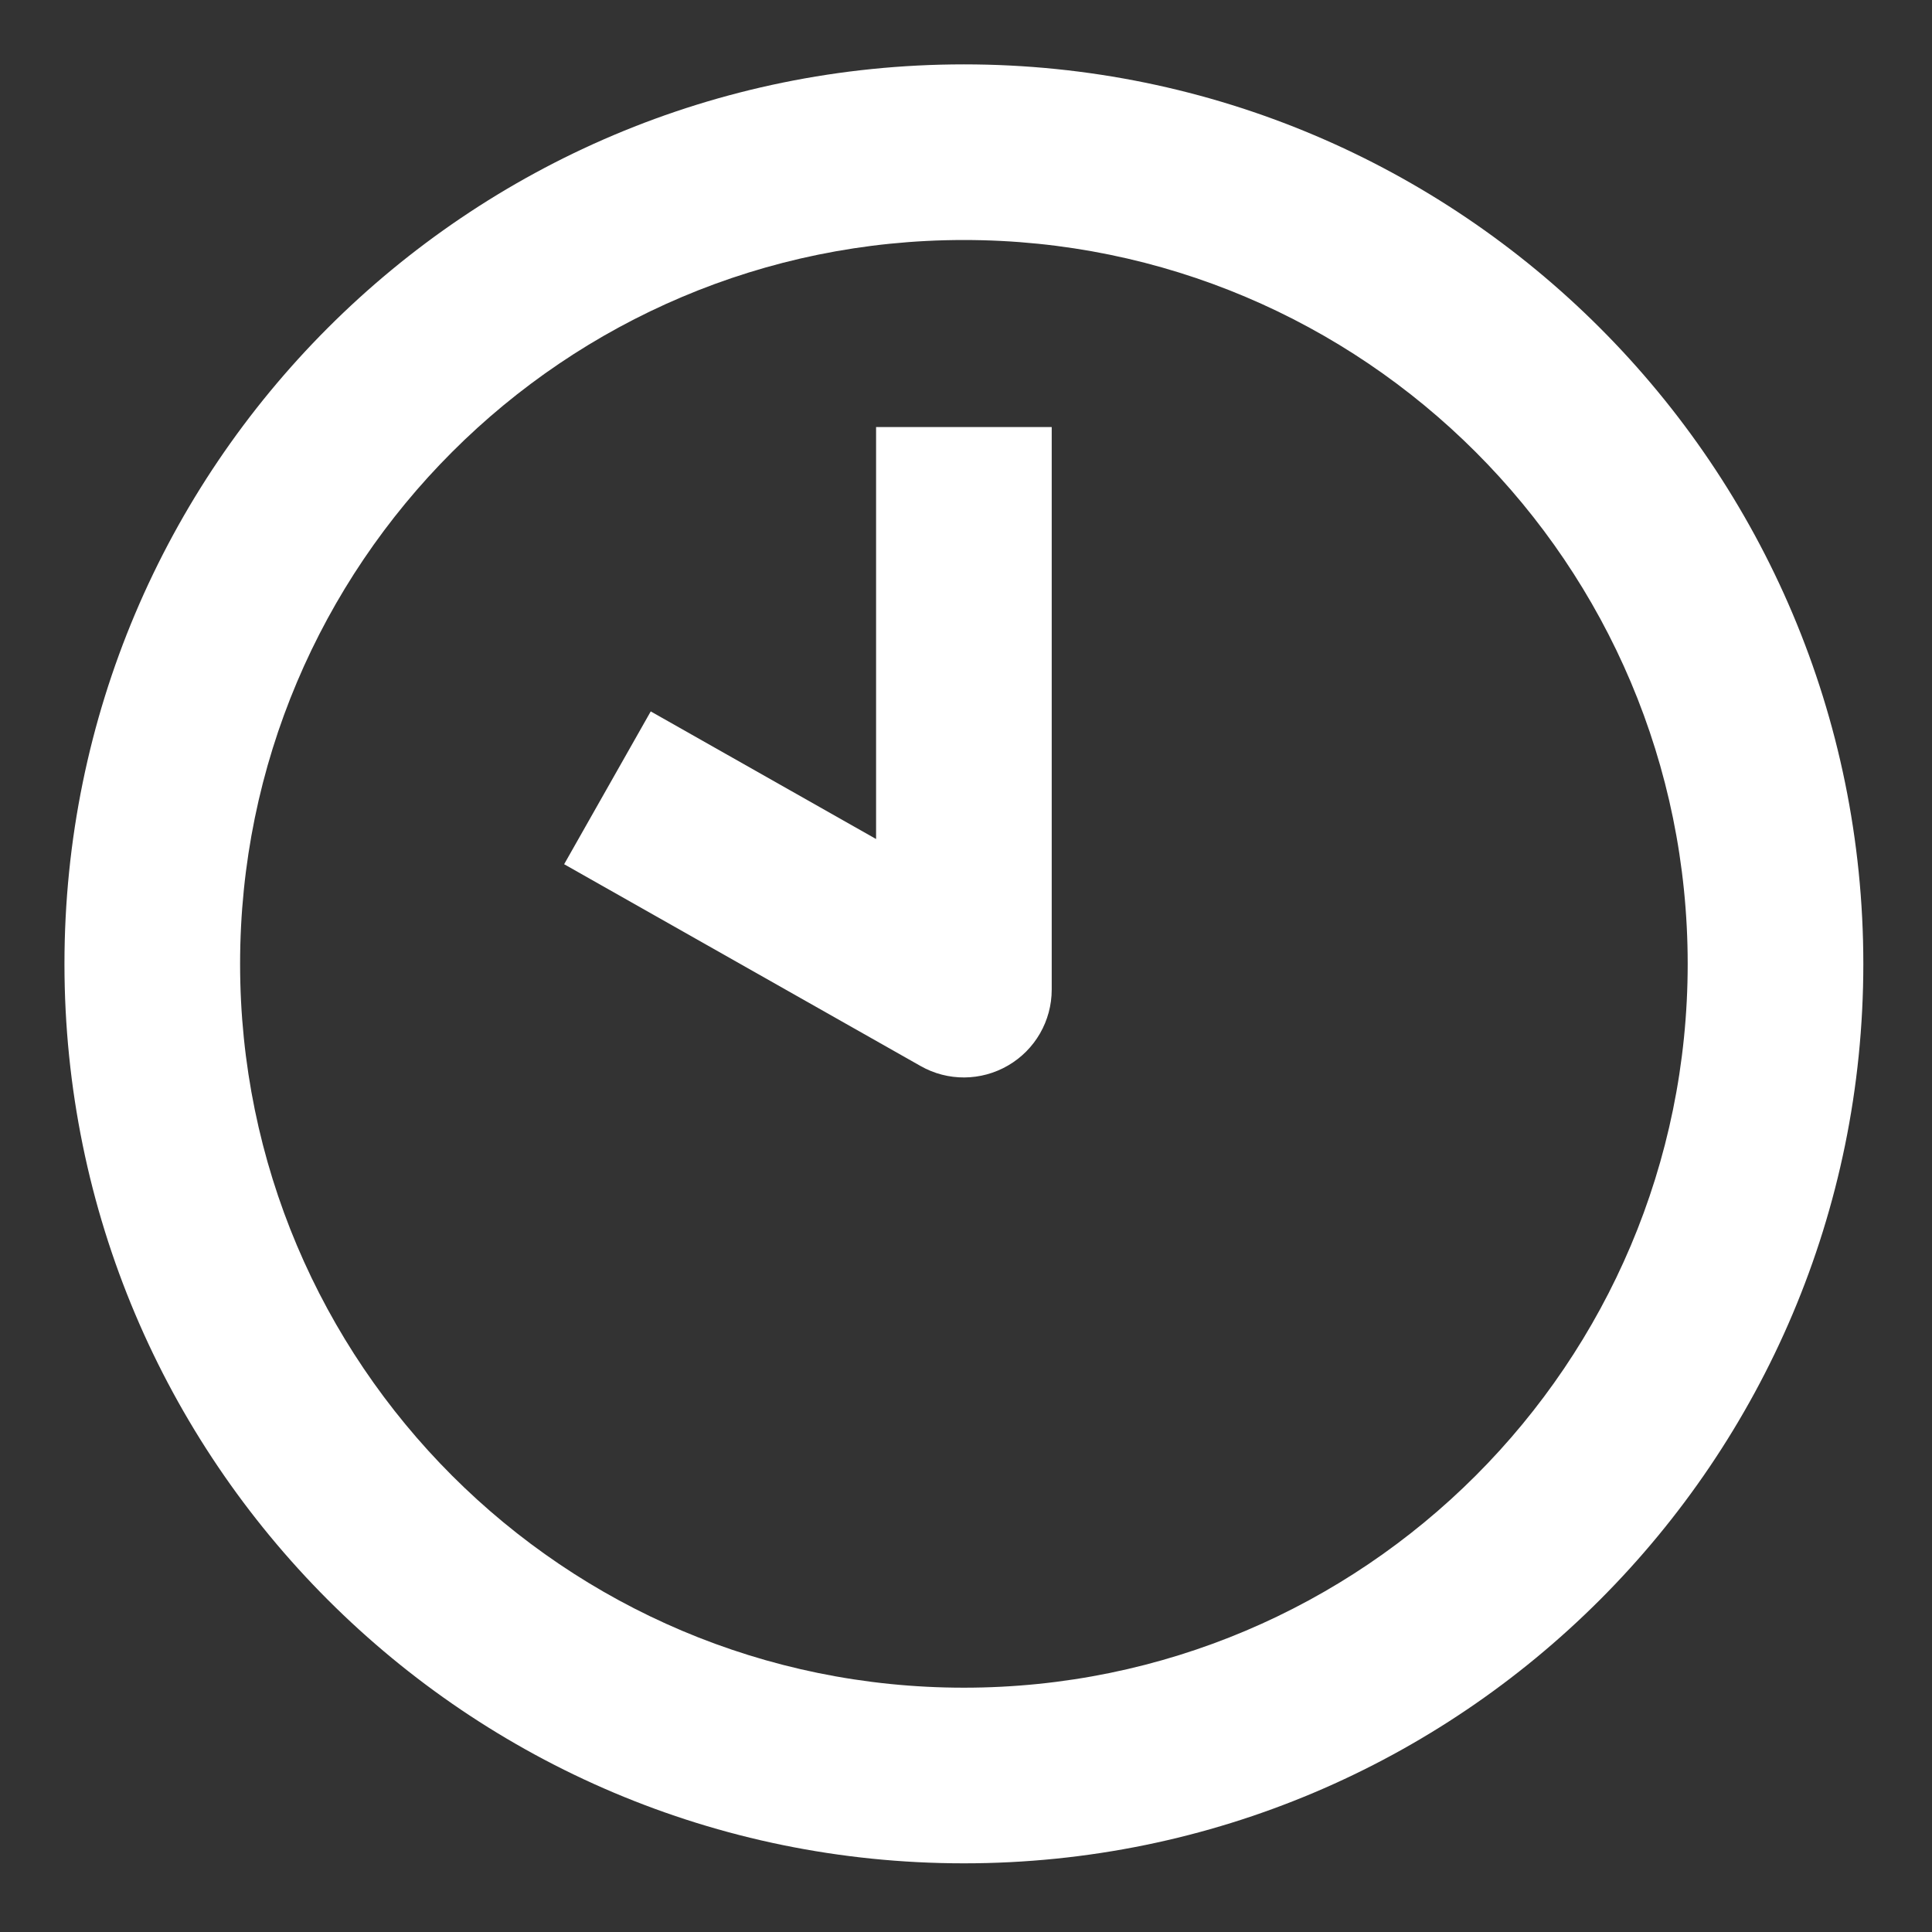
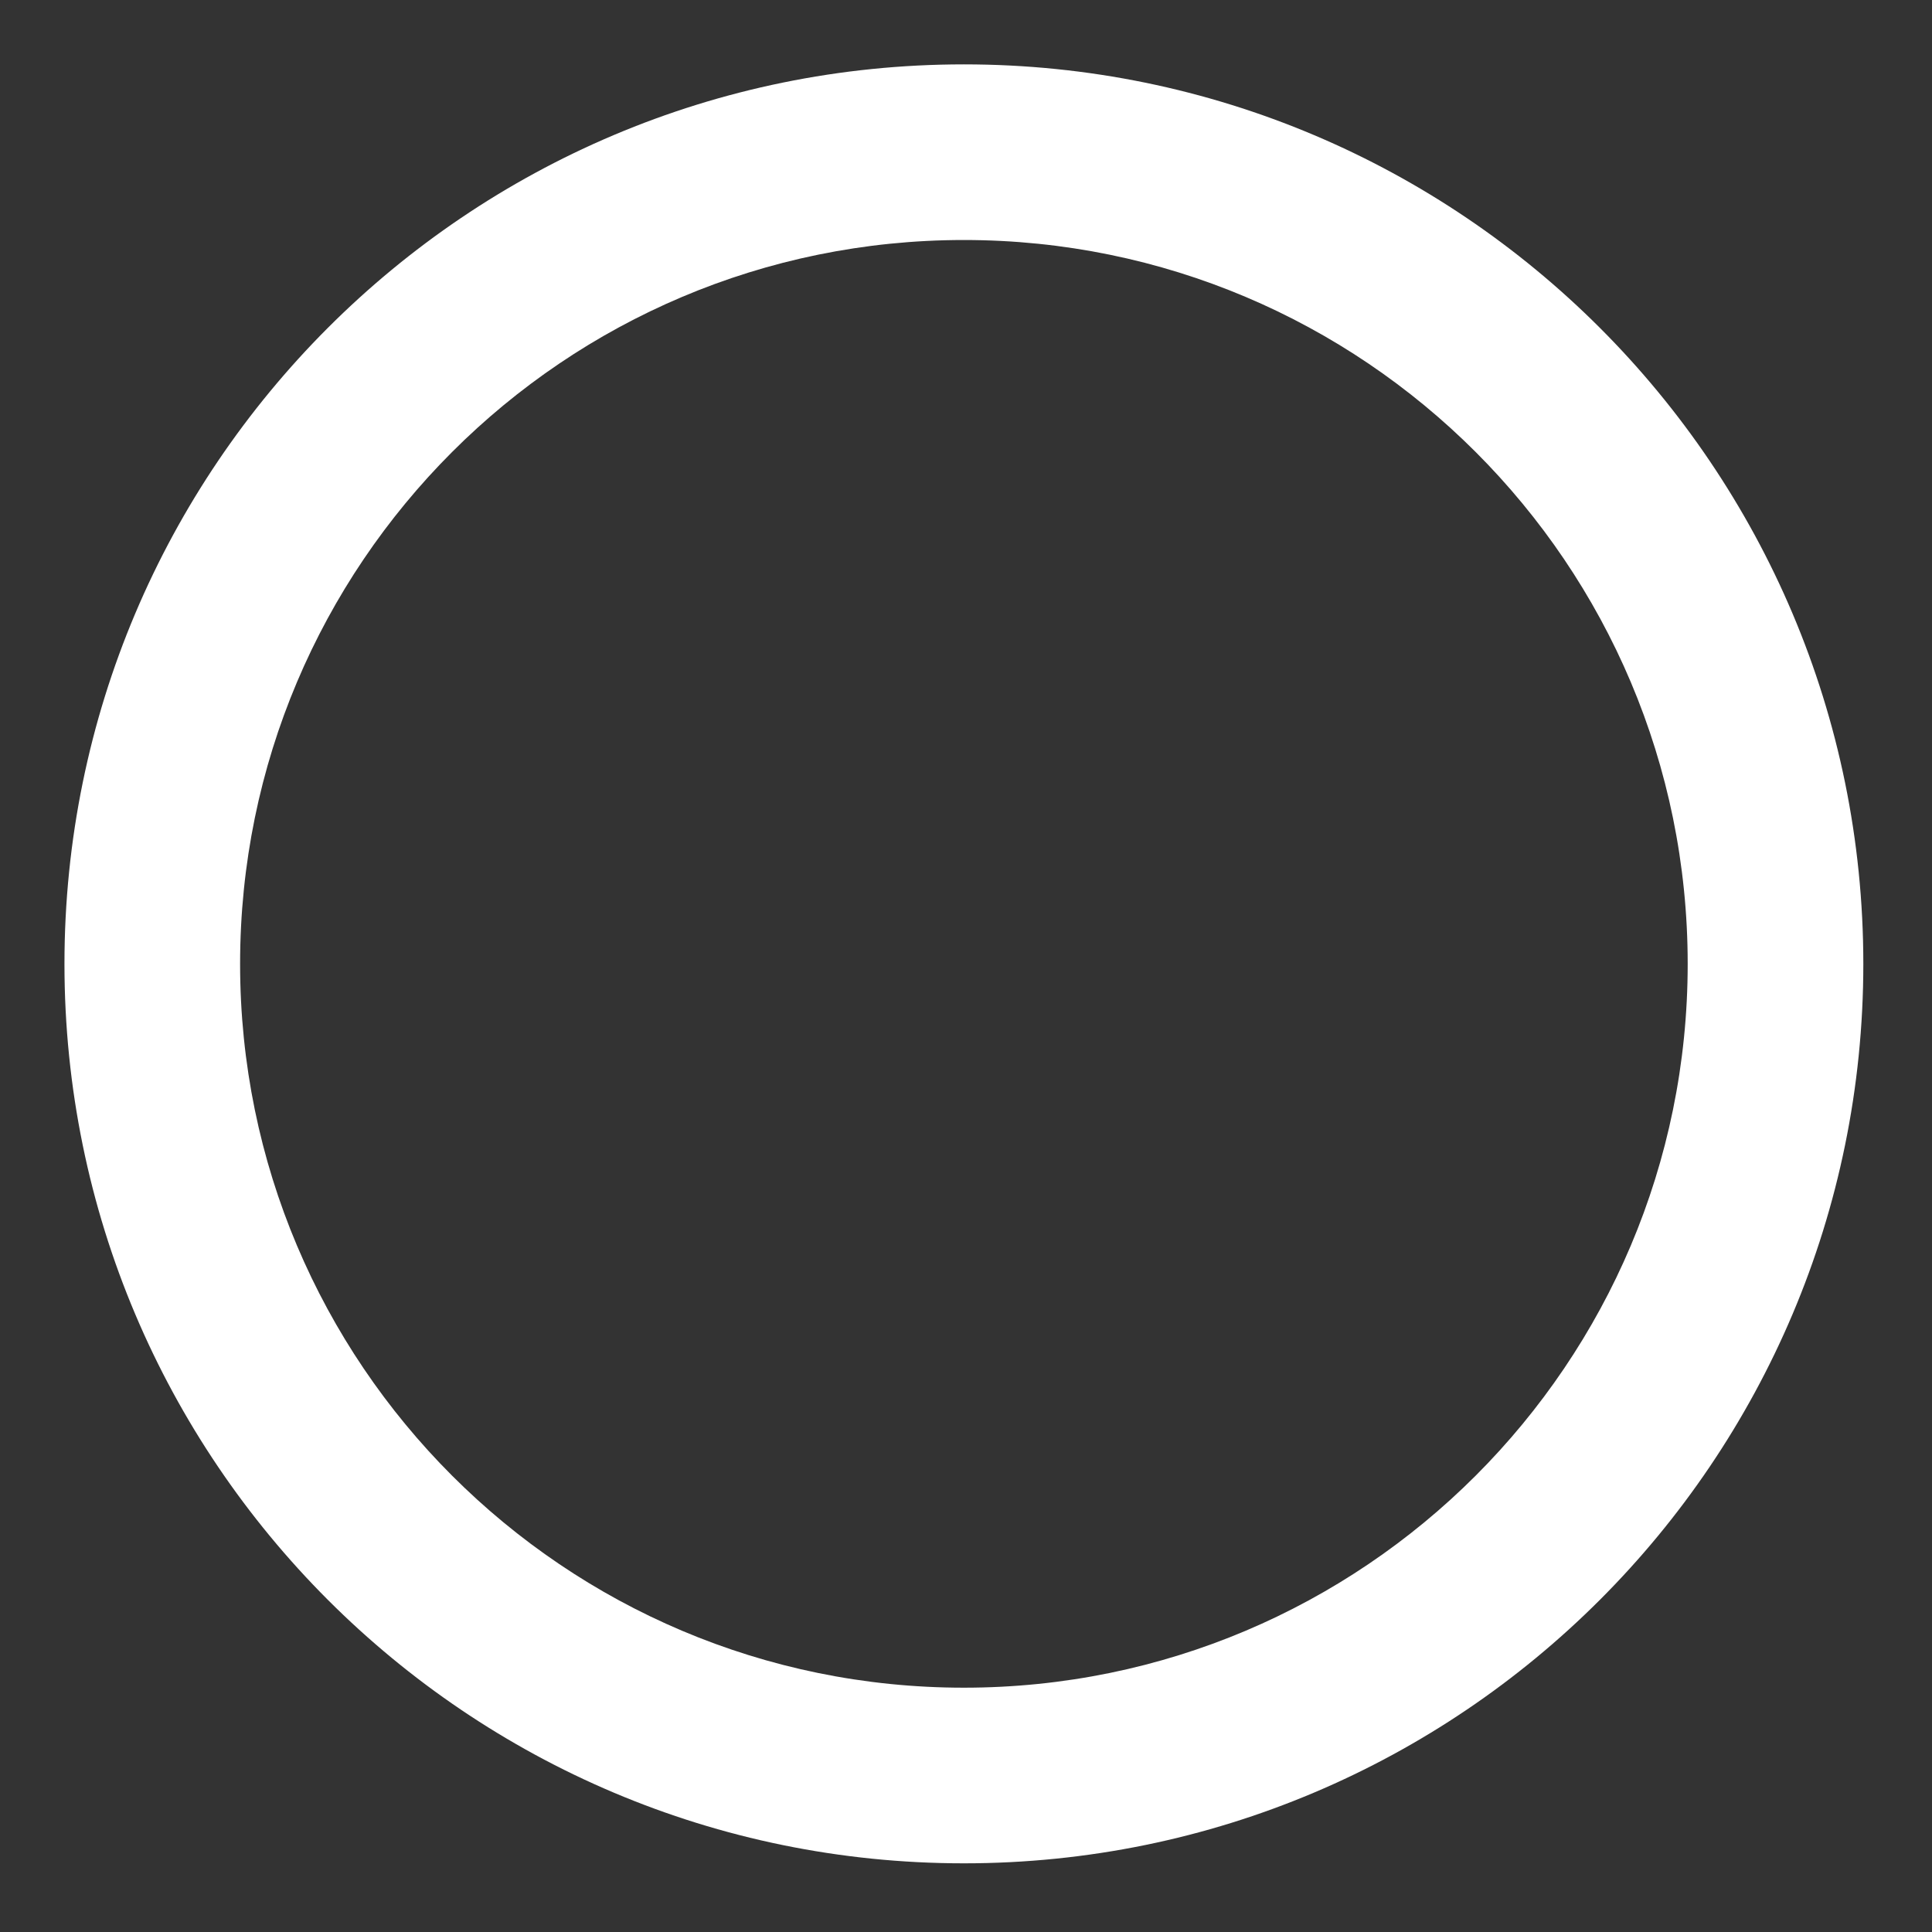
<svg xmlns="http://www.w3.org/2000/svg" width="22" height="22" viewBox="0 0 22 22" fill="none">
  <rect x="0" y="0" width="22" height="22" fill="#333333" stroke="none" />
  <path fill-rule="evenodd" clip-rule="evenodd" d="M10.976 2.733C6.424 2.733 2.734 6.423 2.734 10.976C2.734 15.527 6.424 19.218 10.976 19.218C15.527 19.218 19.218 15.527 19.218 10.976C19.218 6.423 15.527 2.733 10.976 2.733ZM0.734 10.976C0.734 5.319 5.319 0.733 10.976 0.733C16.632 0.733 21.218 5.319 21.218 10.976C21.218 16.632 16.632 21.218 10.976 21.218C5.319 21.218 0.734 16.632 0.734 10.976Z" fill="white" />
-   <path d="M10.976 12.247C11.516 12.247 11.954 11.809 11.954 11.269C11.954 10.729 11.516 10.291 10.976 10.291C10.435 10.291 9.998 10.729 9.998 11.269C9.998 11.809 10.435 12.247 10.976 12.247Z" fill="white" />
-   <path fill-rule="evenodd" clip-rule="evenodd" d="M9.976 9.554V4.863H11.976V11.269C11.976 11.625 11.787 11.954 11.479 12.133C11.172 12.312 10.792 12.315 10.483 12.139L6.424 9.841L7.41 8.101L9.976 9.554Z" fill="white" />
</svg>